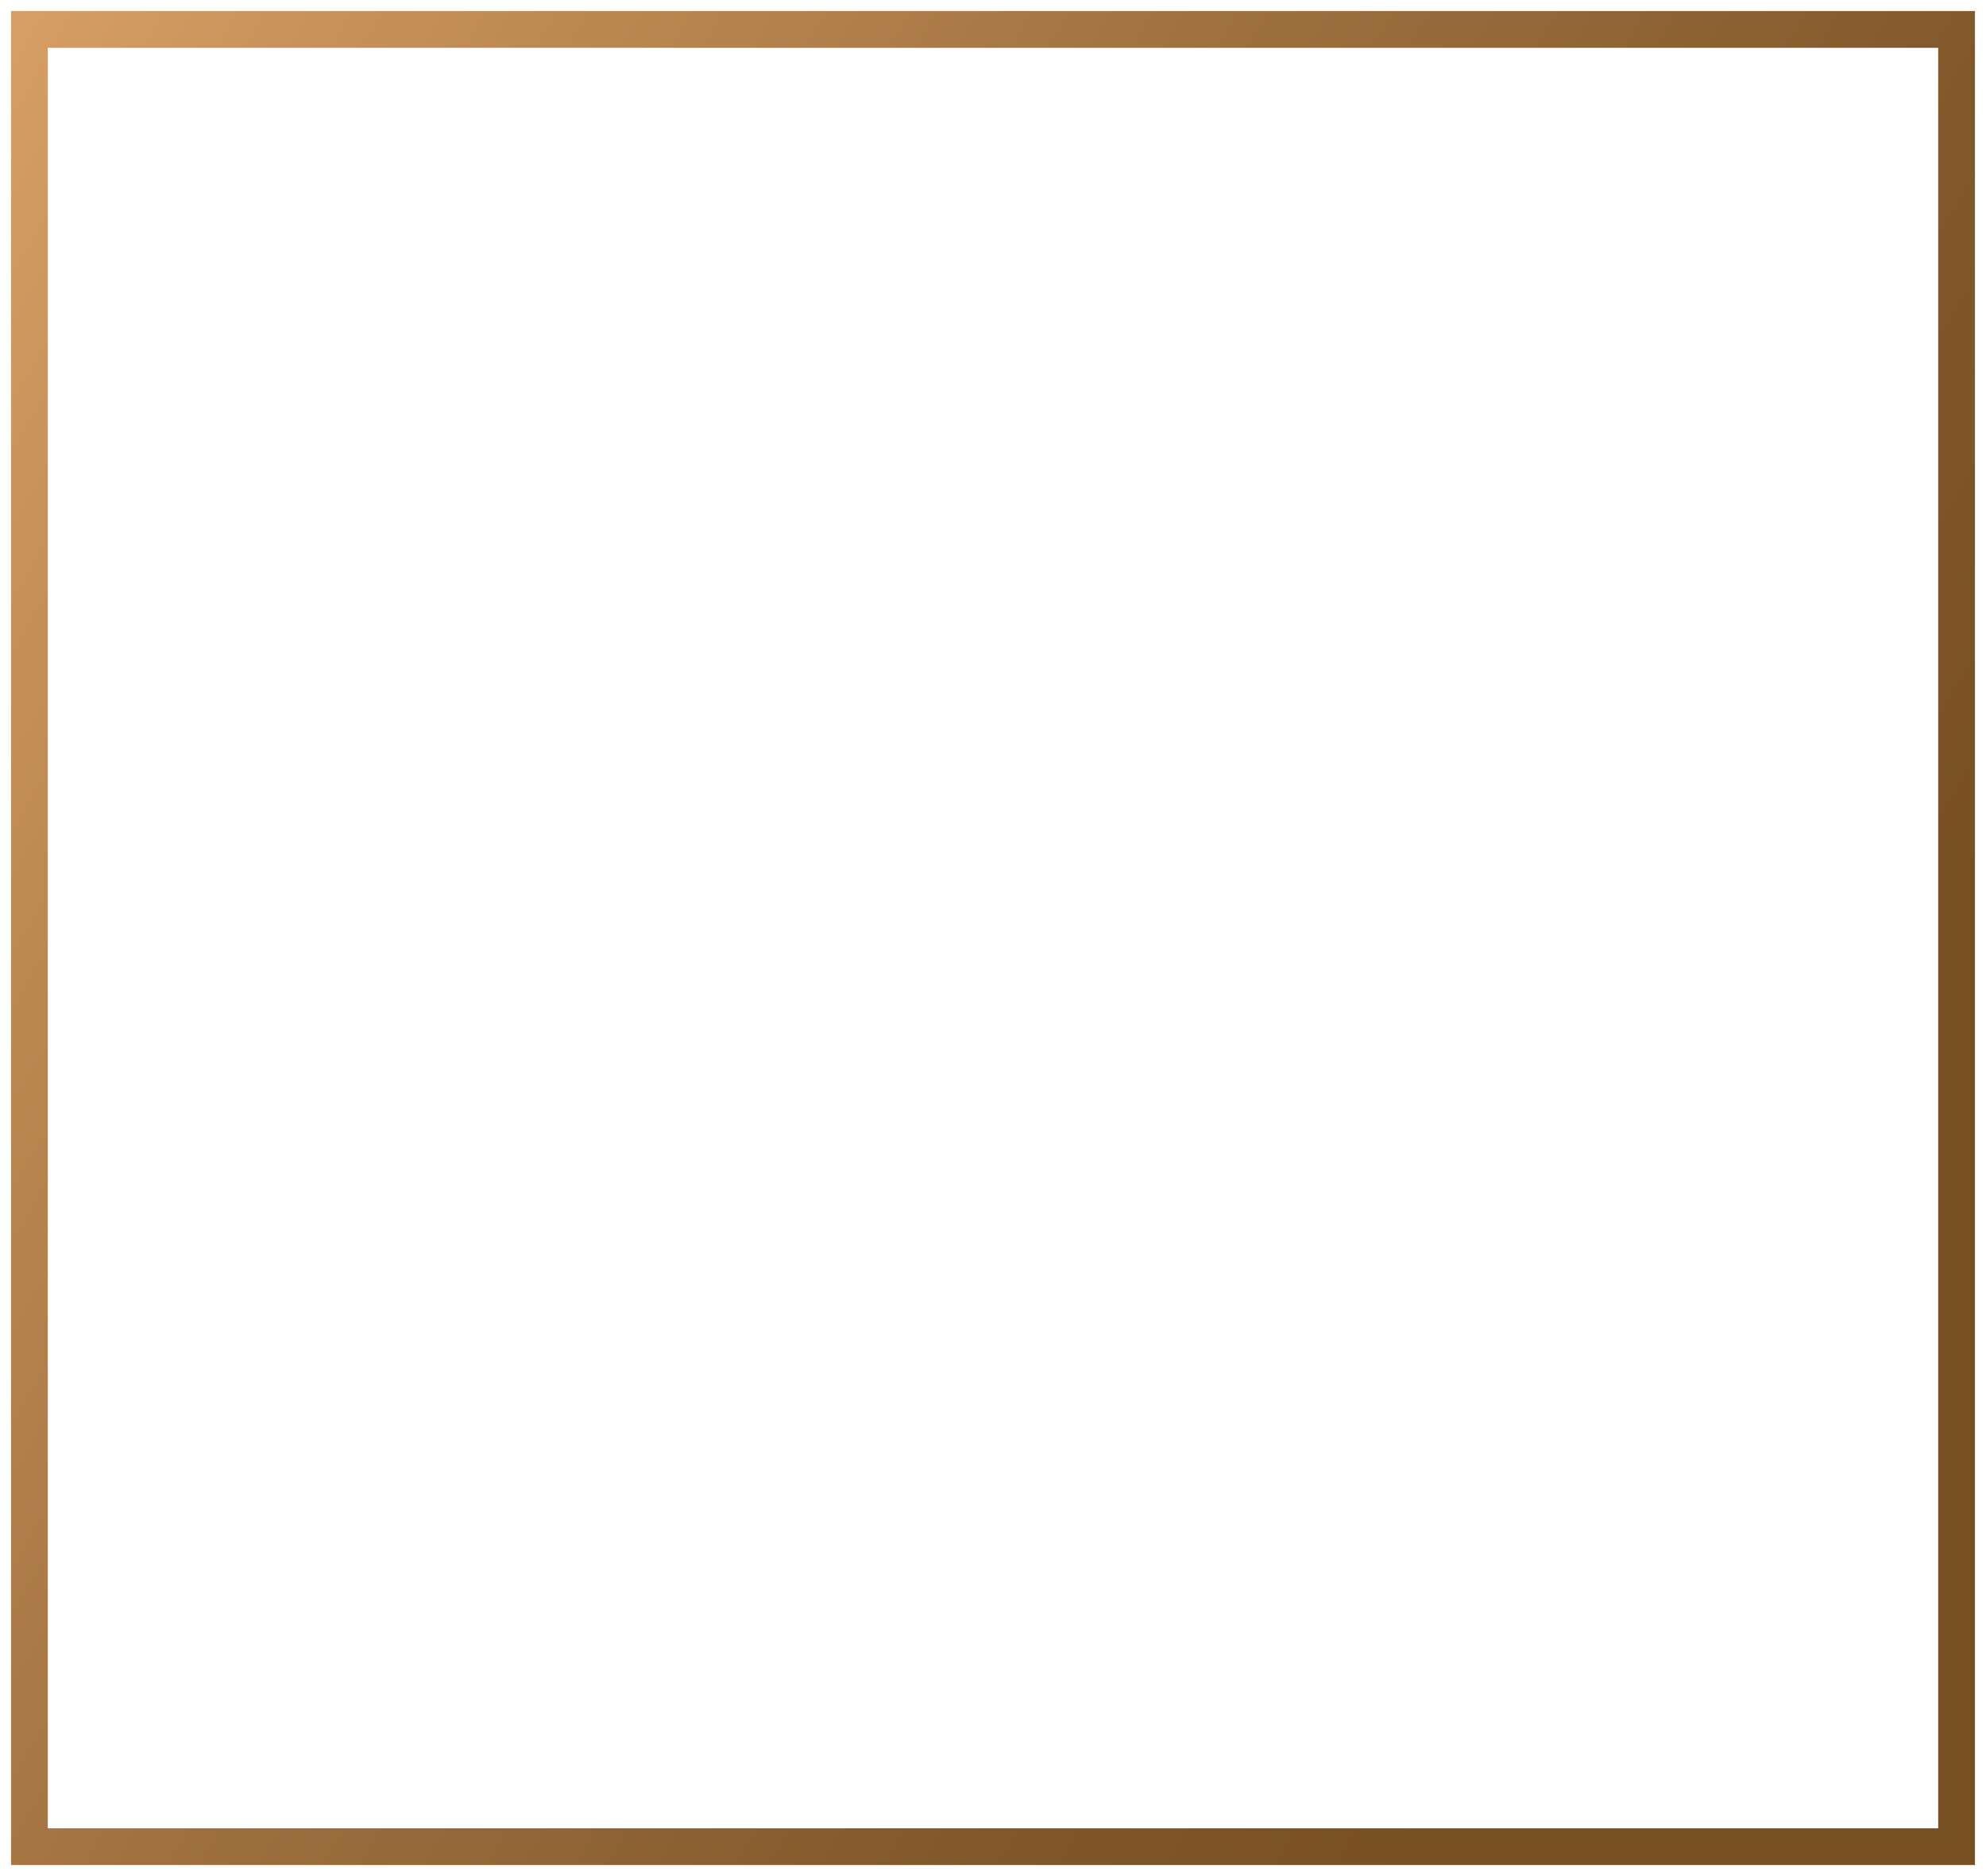
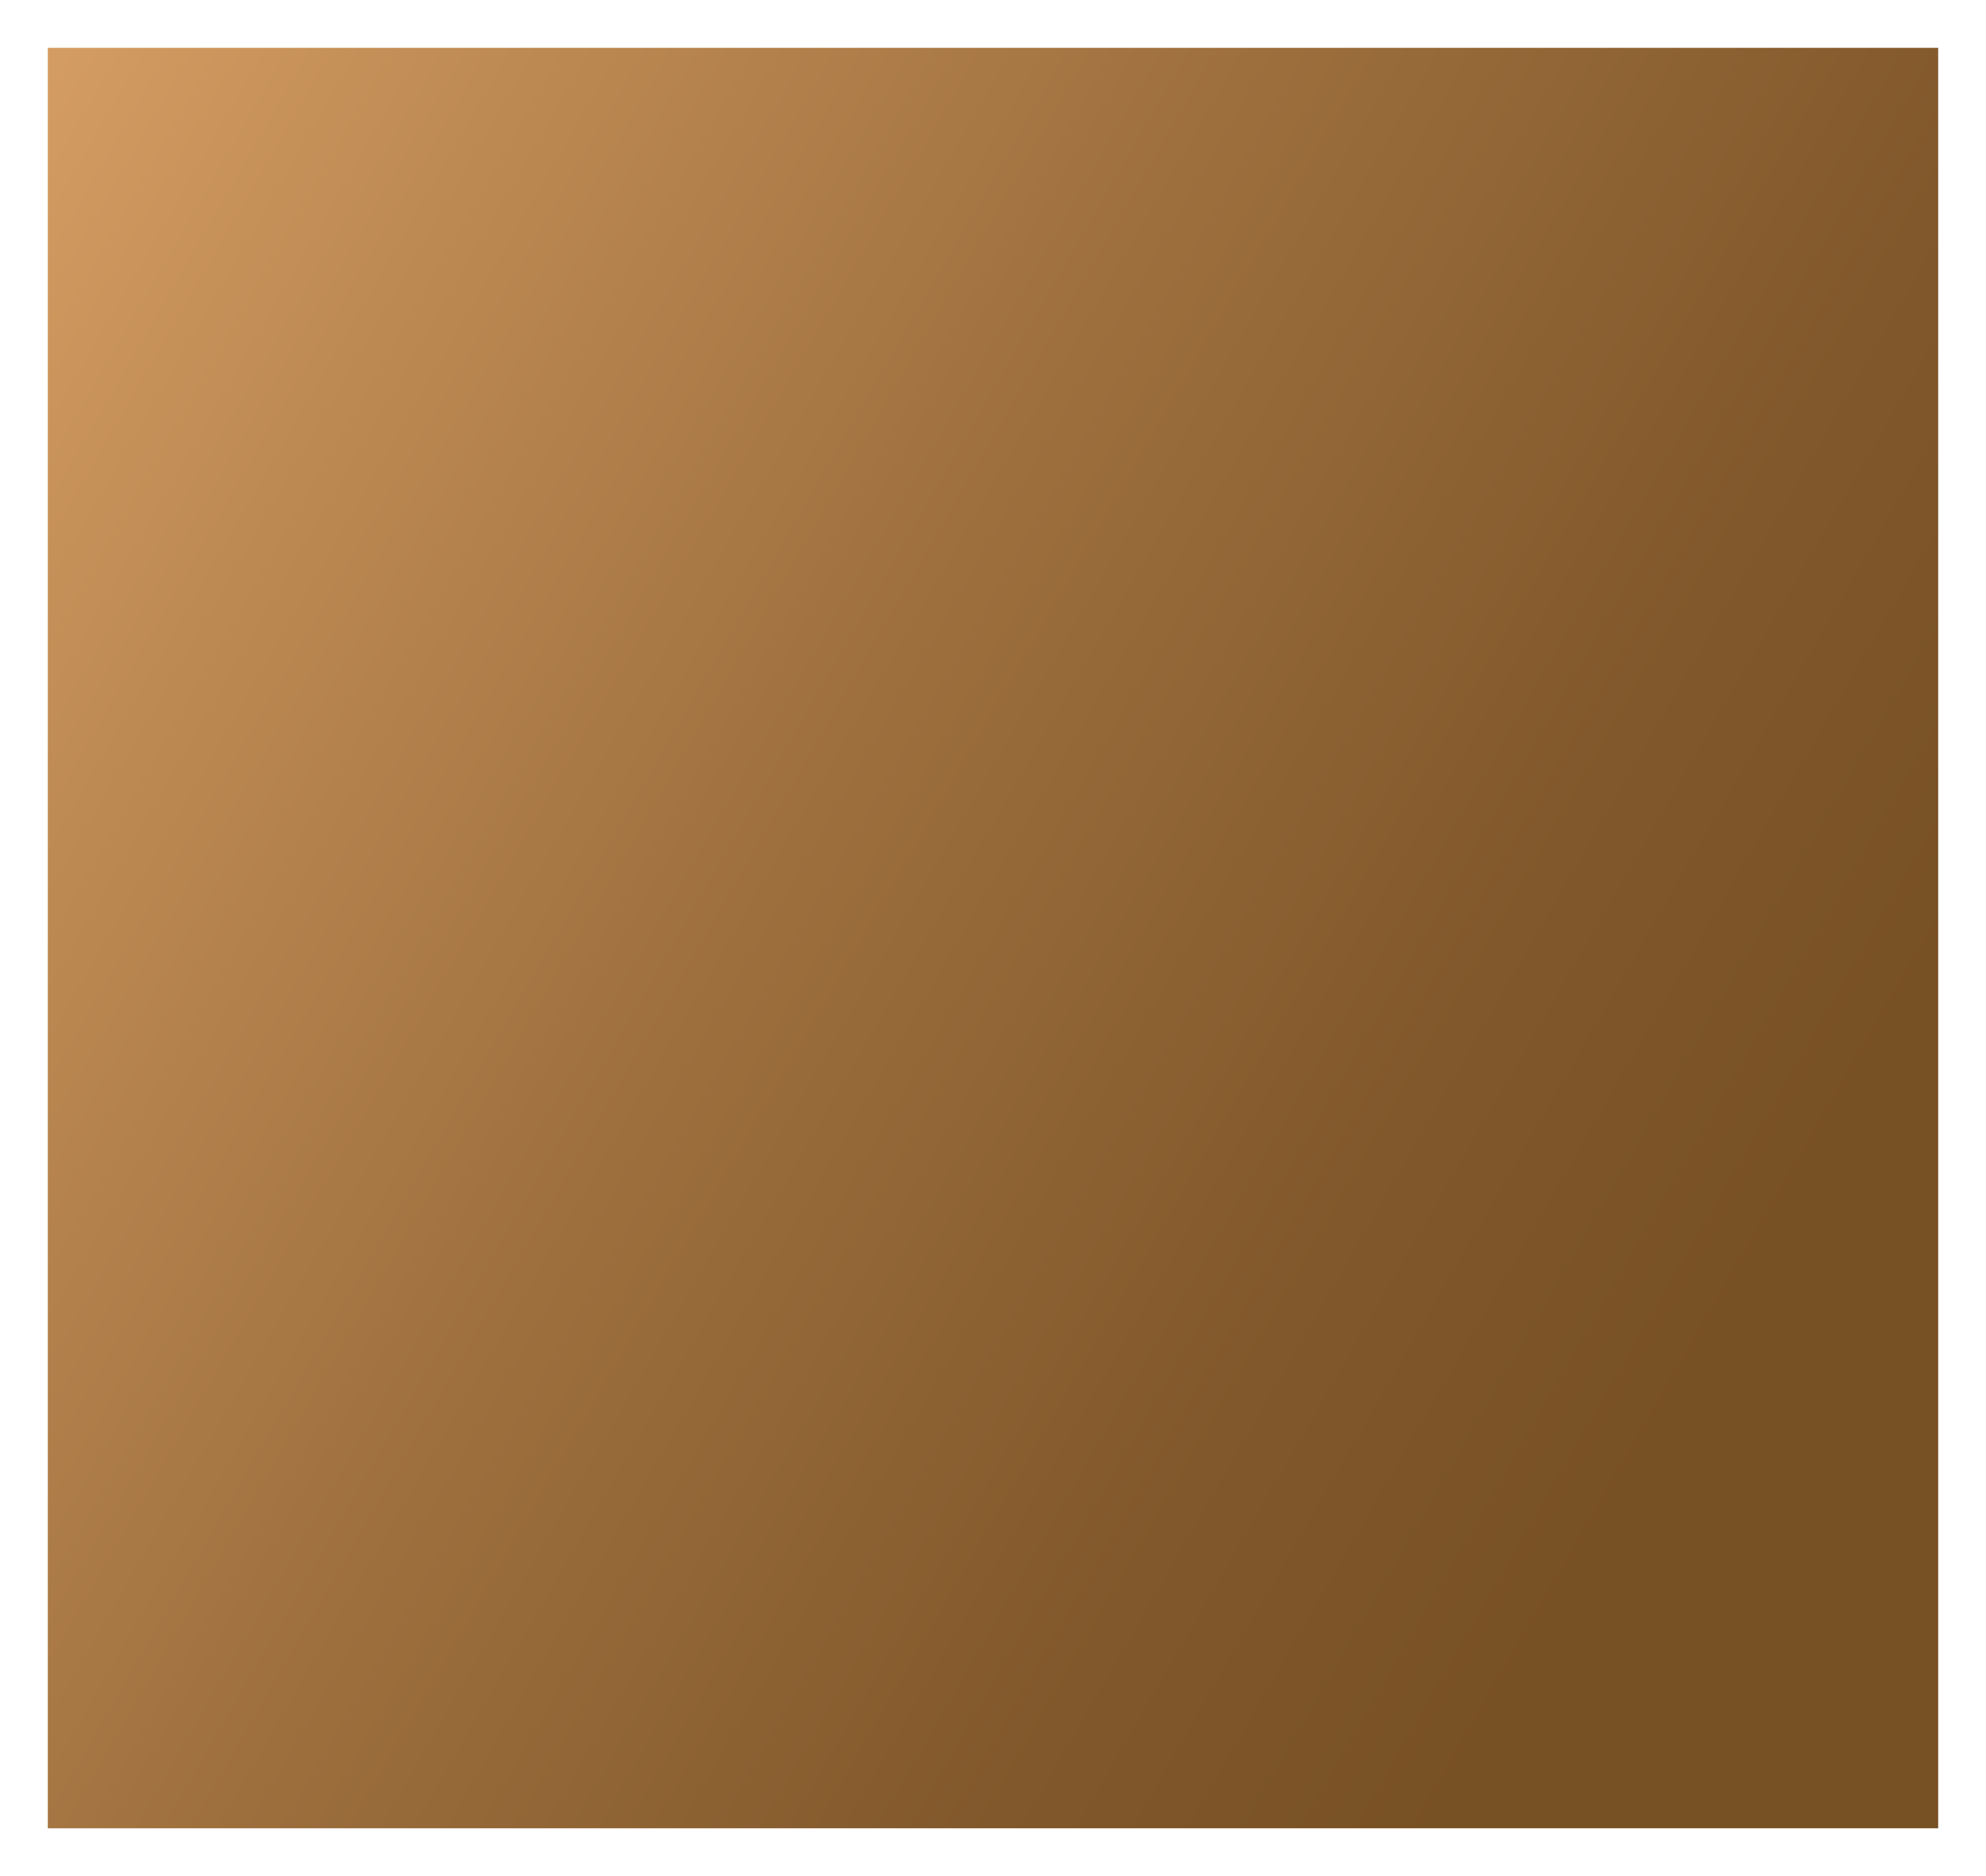
<svg xmlns="http://www.w3.org/2000/svg" id="Слой_1" x="0px" y="0px" viewBox="0 0 270 255" style="enable-background:new 0 0 270 255;" xml:space="preserve">
  <style type="text/css"> .st0{fill:url(#SVGID_1_);} </style>
  <linearGradient id="SVGID_1_" gradientUnits="userSpaceOnUse" x1="-19.691" y1="38.189" x2="289.691" y2="216.811">
    <stop offset="0" style="stop-color:#D79F65" />
    <stop offset="9.475648e-02" style="stop-color:#C9935B" />
    <stop offset="0.418" style="stop-color:#9D6F3D" />
    <stop offset="0.669" style="stop-color:#81582B" />
    <stop offset="0.816" style="stop-color:#775024" />
  </linearGradient>
-   <path class="st0" d="M268.5,253.5H1.5V1.5h267V253.5z M6.5,248.5h257V6.5H6.5V248.5z" />
+   <path class="st0" d="M268.5,253.5H1.5h267V253.5z M6.5,248.5h257V6.5H6.5V248.5z" />
</svg>